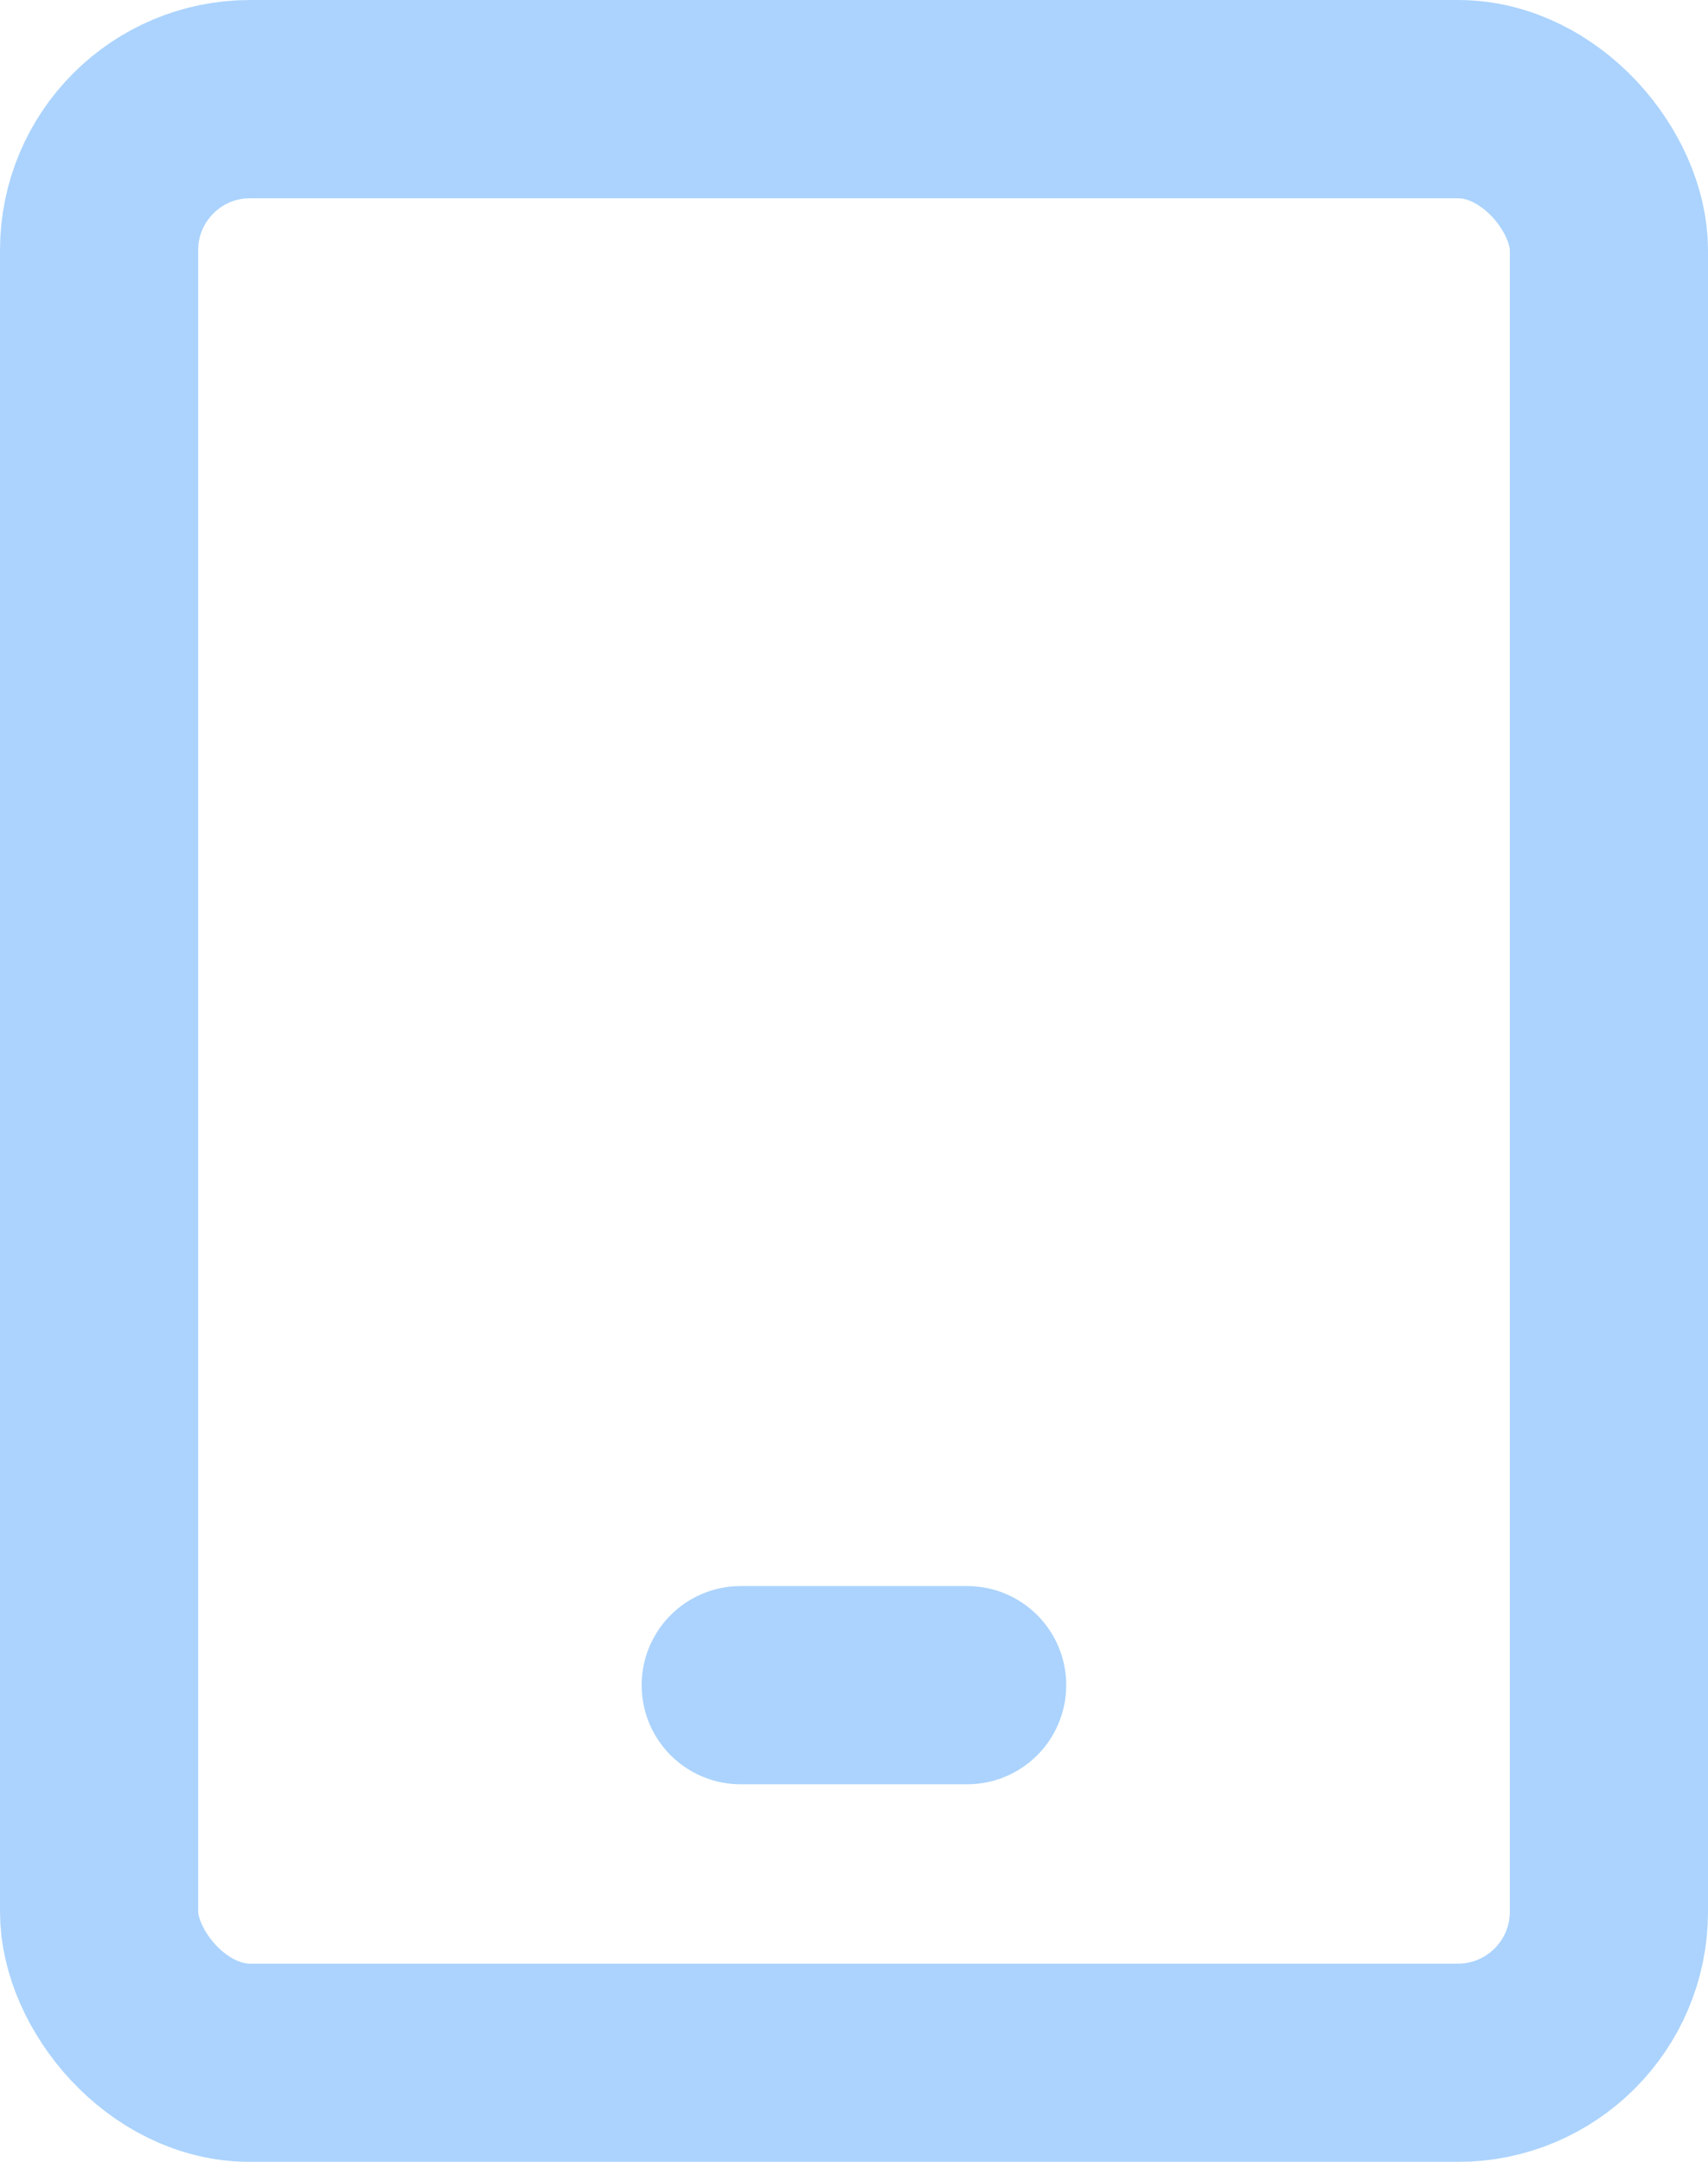
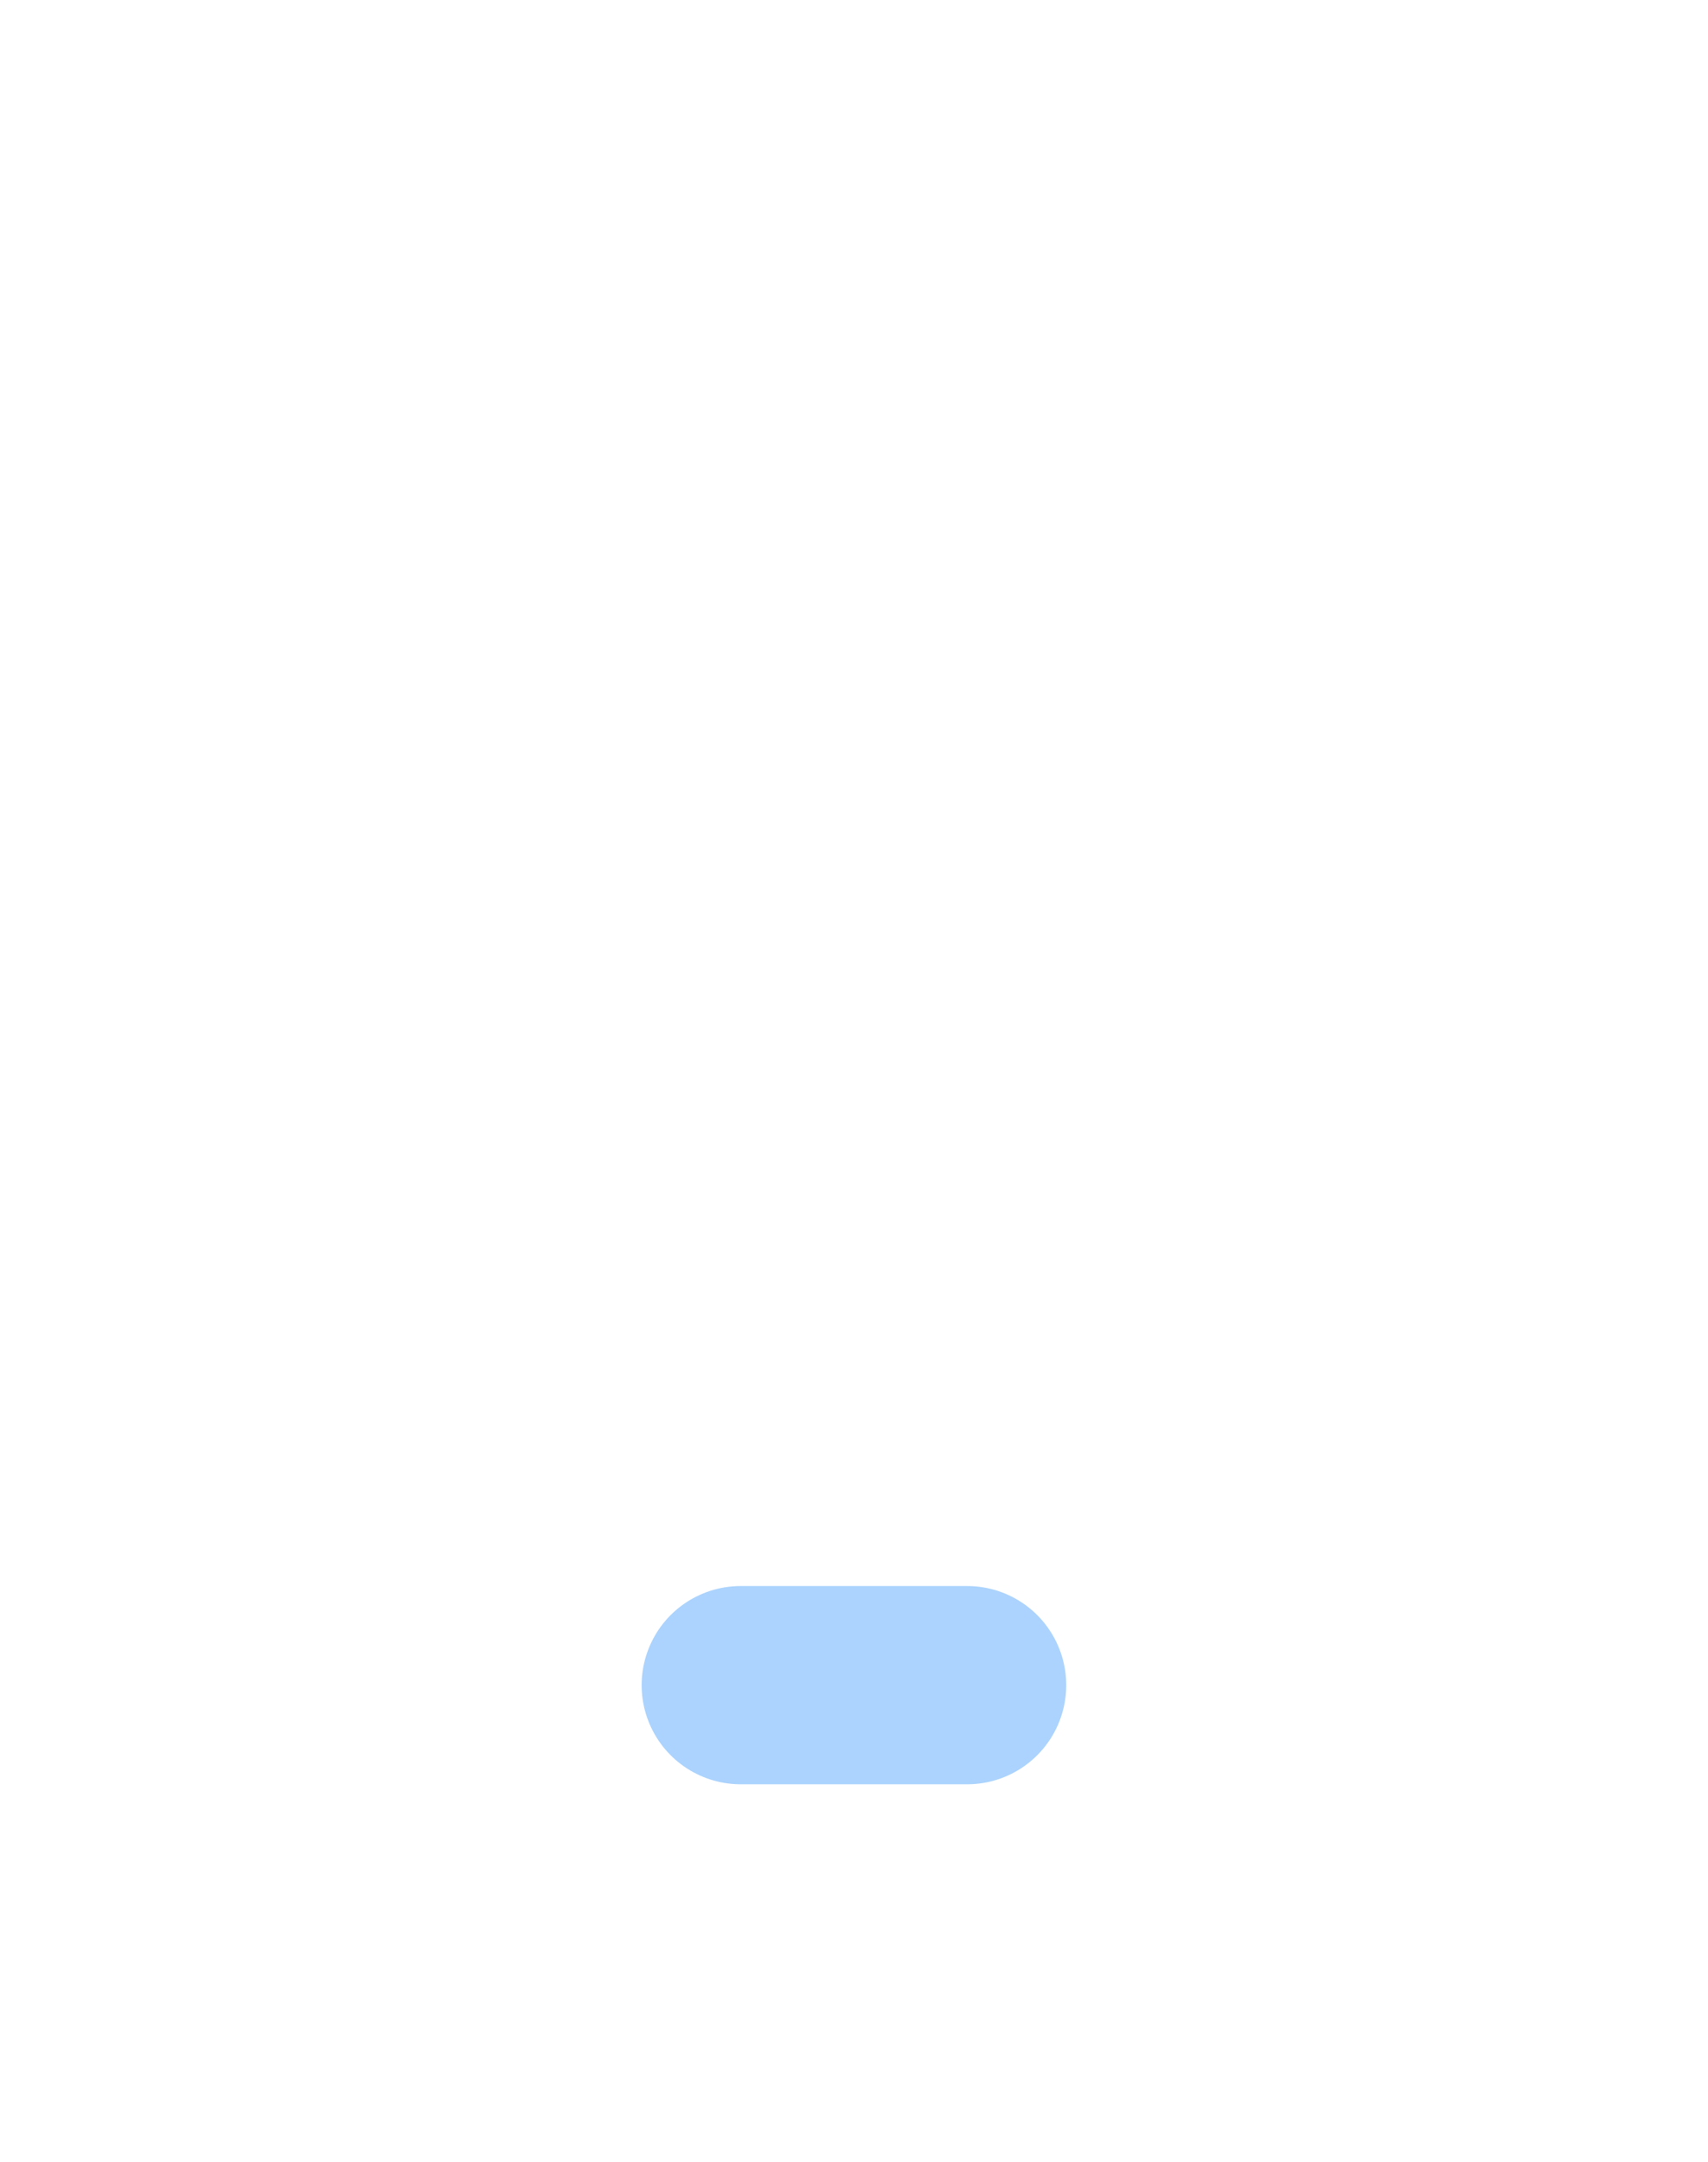
<svg xmlns="http://www.w3.org/2000/svg" height="16.357" viewBox="0 0 12.929 16.357" width="12.929">
  <g style="opacity:.4;fill:none;stroke:#2e92fa;stroke-linecap:round;stroke-linejoin:round;stroke-width:1.5">
-     <rect height="14.857" rx="1.143" width="11.429" x=".75" y=".75" />
    <path d="m5.607 12.75h1.714" />
  </g>
</svg>